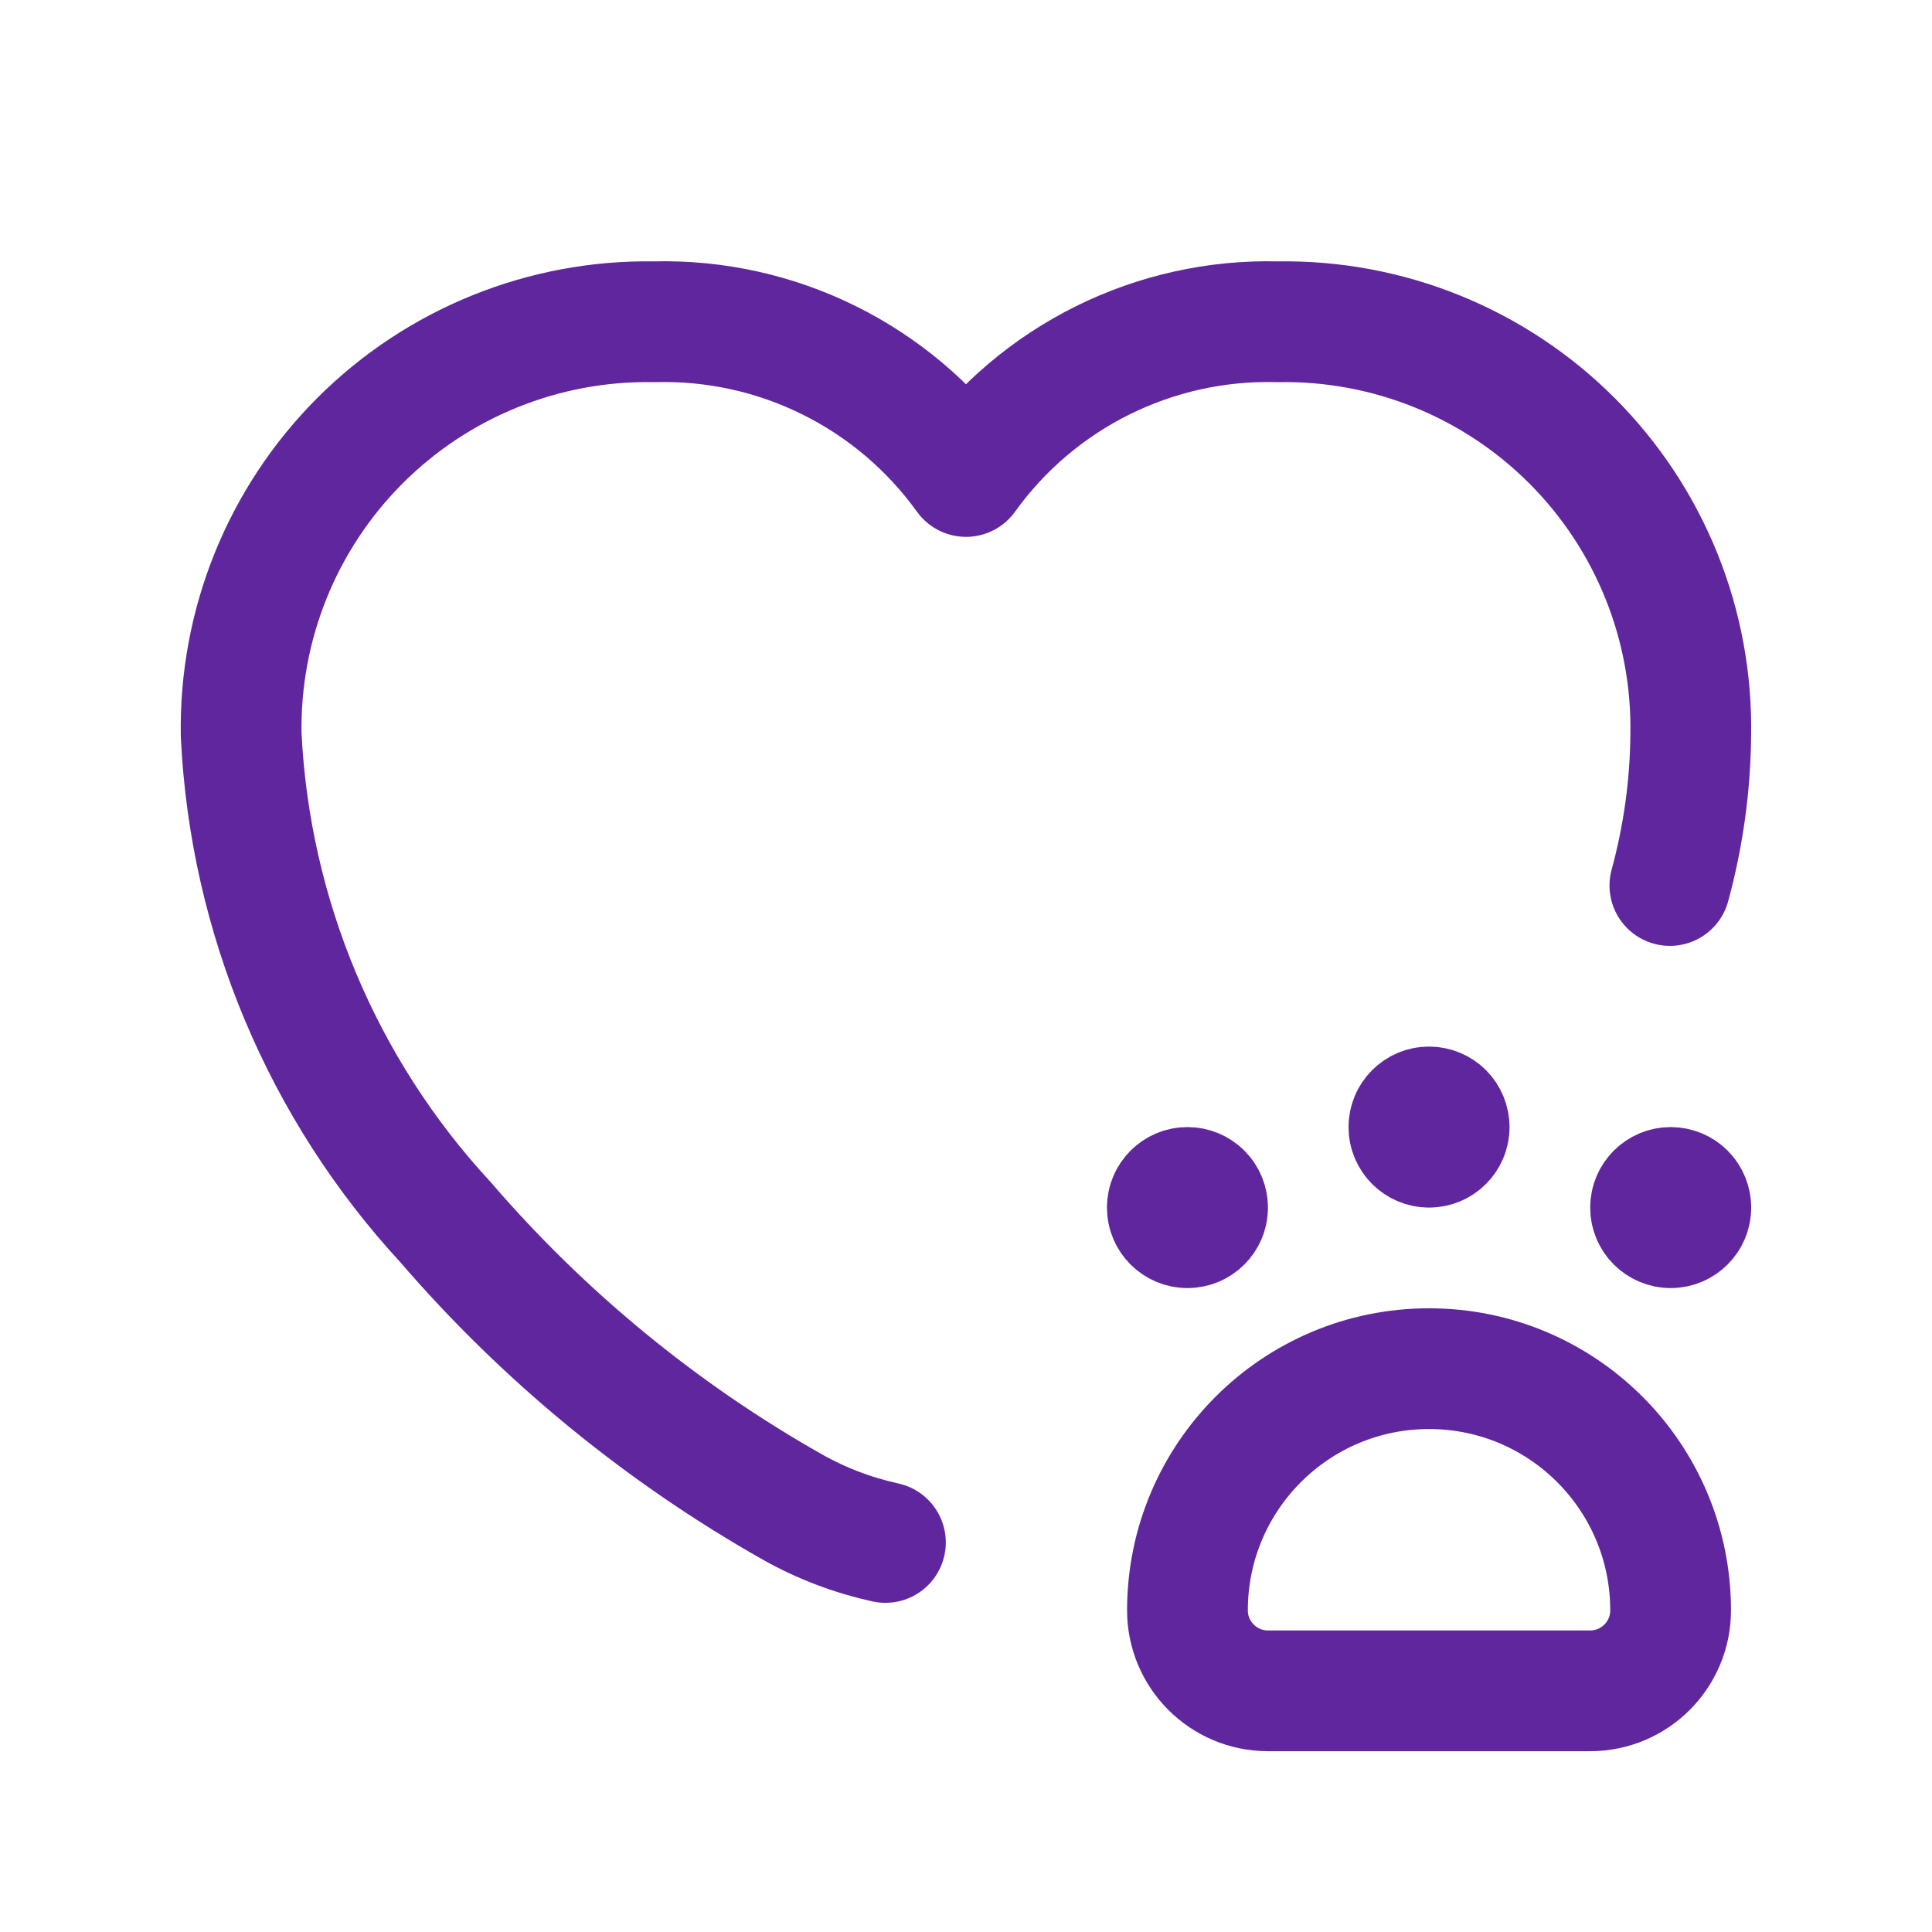
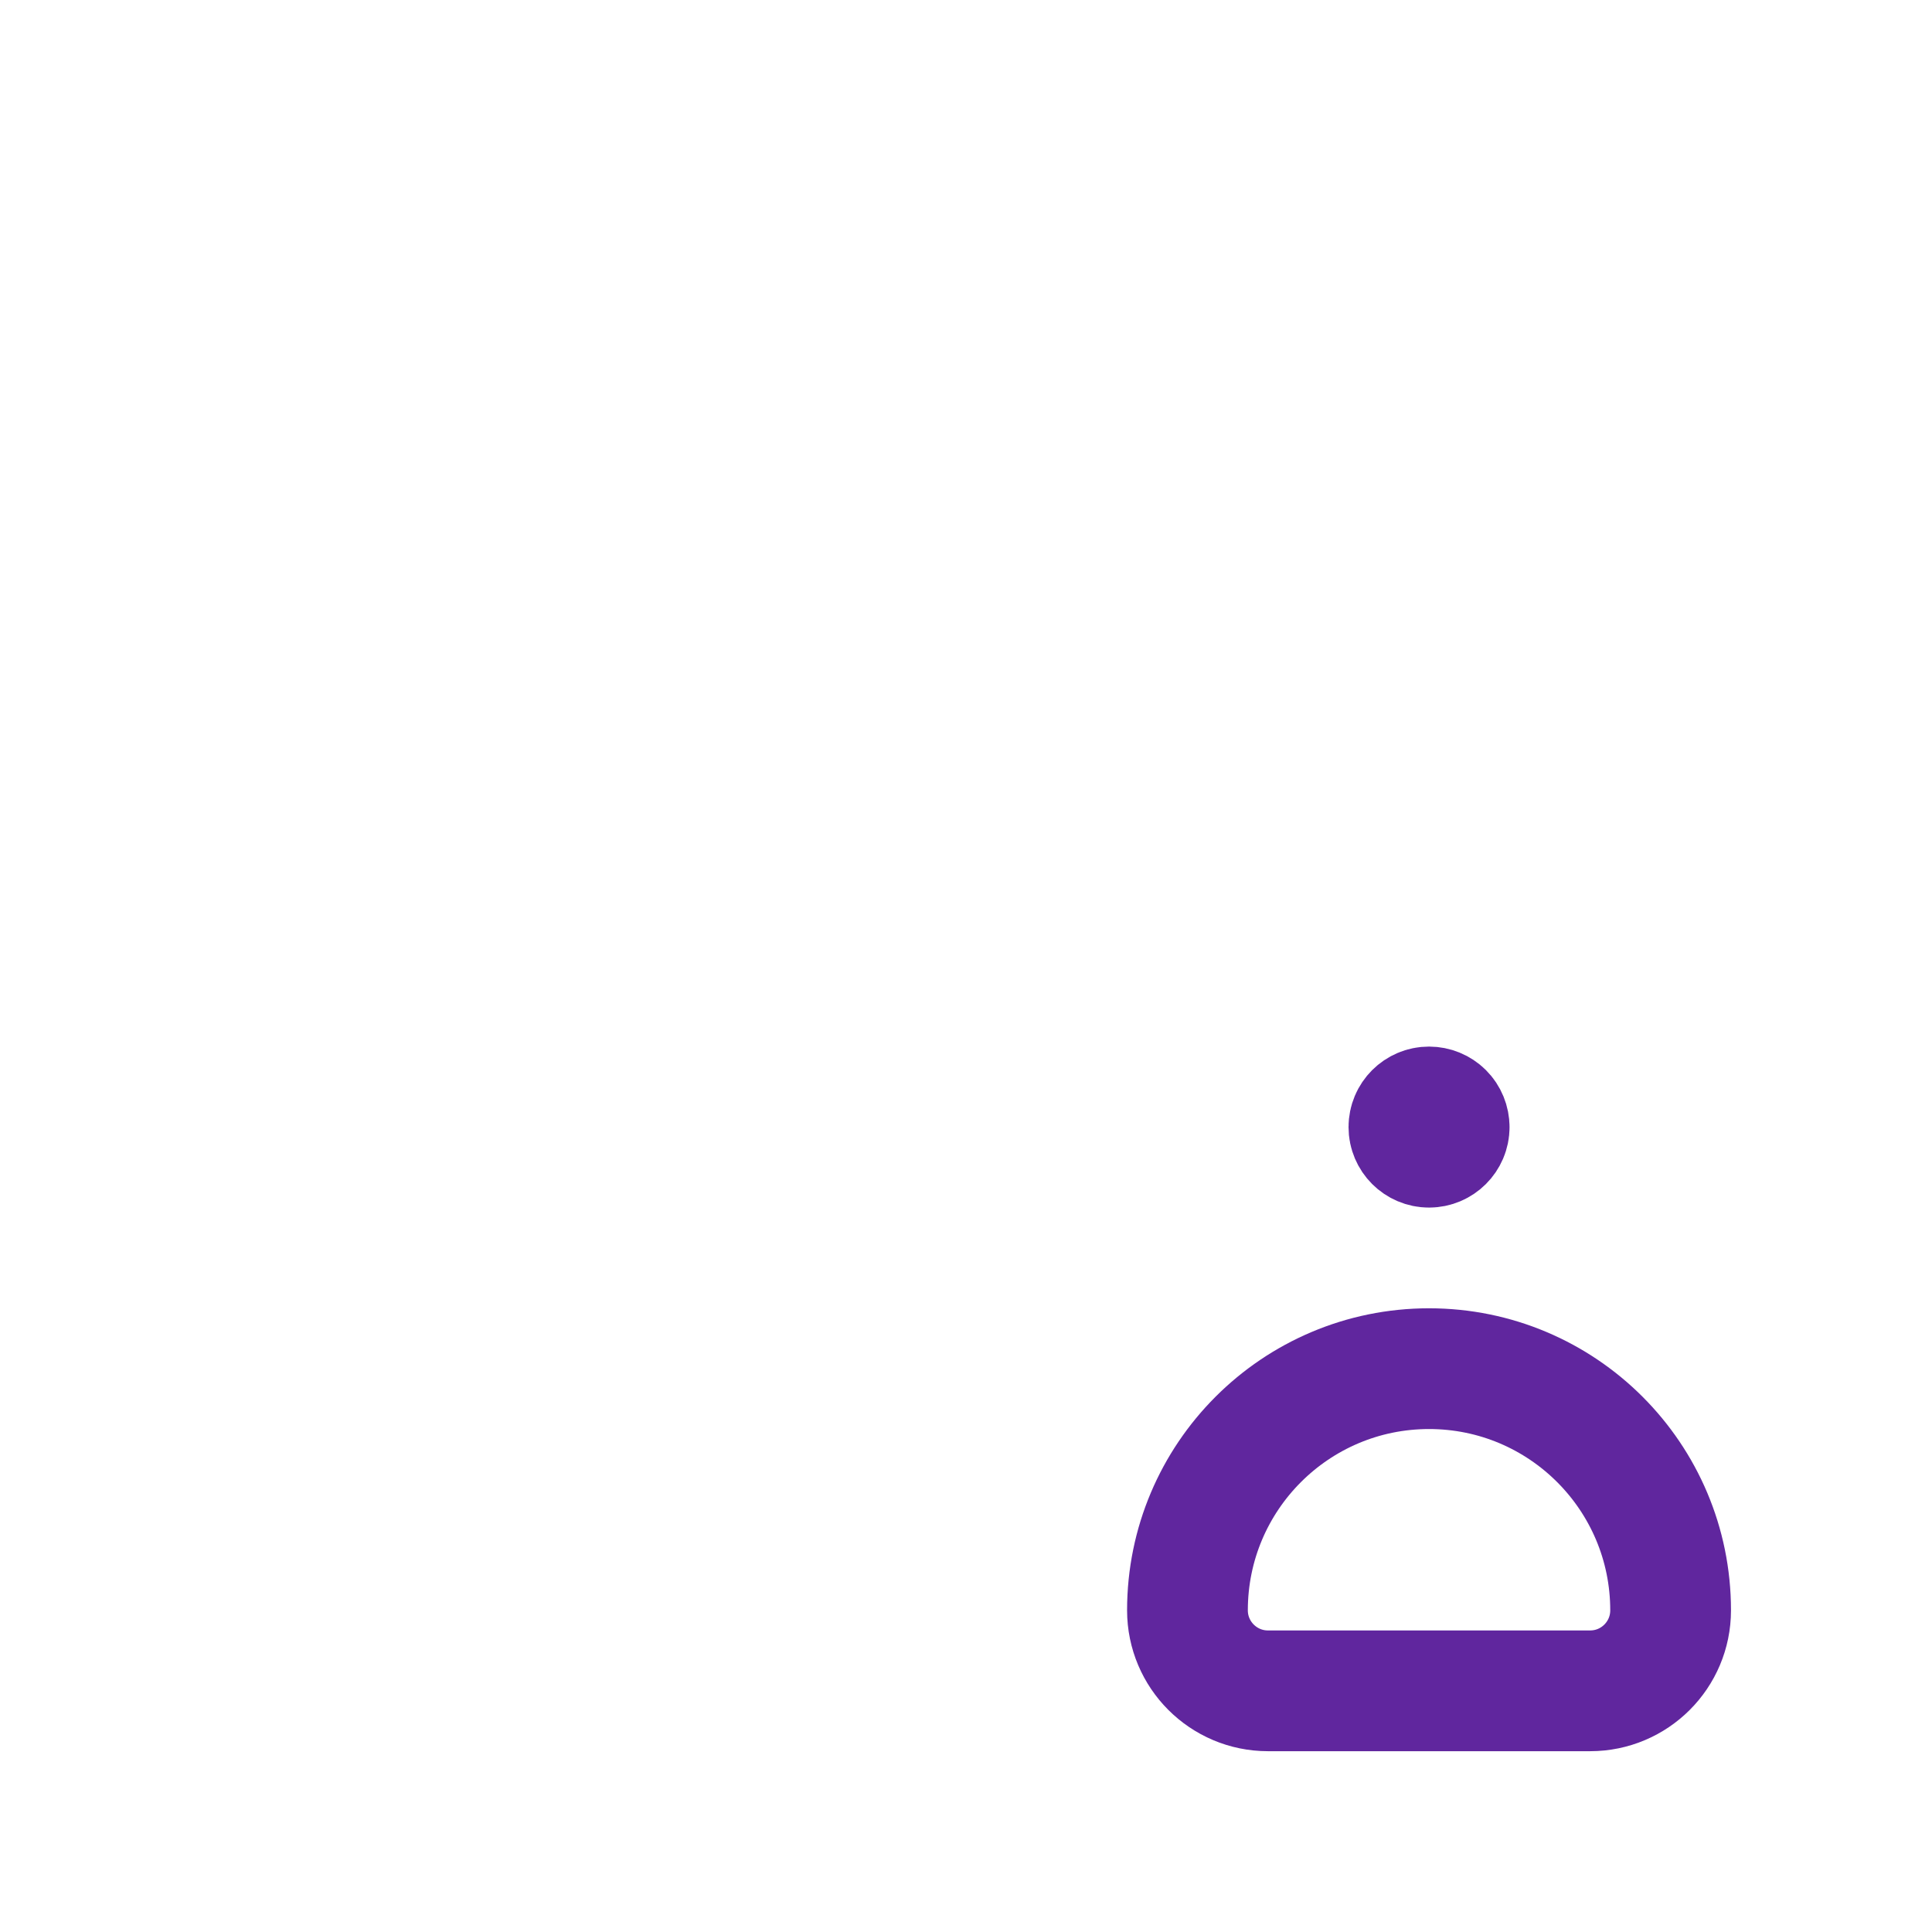
<svg xmlns="http://www.w3.org/2000/svg" fill="none" viewBox="0 0 24 24" height="24" width="24">
-   <path stroke-linejoin="round" stroke-linecap="round" stroke-width="1.5" stroke="#60269E" d="M20.744 11C20.91 10.39 20.998 9.761 21.003 9.13C21.028 7.762 20.495 6.443 19.528 5.475C18.561 4.507 17.242 3.974 15.875 3.997C14.344 3.956 12.893 4.676 12 5.919C11.106 4.676 9.655 3.956 8.125 3.997C6.757 3.974 5.438 4.507 4.471 5.475C3.504 6.443 2.972 7.762 2.996 9.13C3.105 11.382 4.003 13.524 5.533 15.181C6.755 16.6 8.212 17.797 9.842 18.72C10.204 18.924 10.594 19.072 10.999 19.161" />
  <path stroke-linejoin="round" stroke-linecap="round" stroke-width="1.5" stroke="#60269E" d="M17.752 17.002V17.002C19.41 17.002 20.753 18.346 20.753 20.004V20.004C20.753 20.556 20.306 21.004 19.753 21.004H15.751C15.199 21.004 14.751 20.556 14.751 20.004V20.004C14.751 18.346 16.095 17.002 17.752 17.002Z" clip-rule="evenodd" fill-rule="evenodd" />
  <path stroke-linejoin="round" stroke-linecap="round" stroke-width="1.5" stroke="#60269E" d="M18.002 14.002C18.002 14.139 17.89 14.251 17.752 14.251C17.614 14.251 17.502 14.139 17.502 14.001C17.502 13.863 17.614 13.751 17.752 13.751C17.818 13.751 17.882 13.777 17.929 13.824C17.976 13.871 18.002 13.935 18.002 14.002" />
-   <path stroke-linejoin="round" stroke-linecap="round" stroke-width="1.5" stroke="#60269E" d="M21.004 15.002C21.004 15.139 20.892 15.251 20.754 15.251C20.616 15.251 20.504 15.139 20.504 15.001C20.504 14.863 20.616 14.751 20.754 14.751C20.82 14.751 20.884 14.777 20.931 14.824C20.978 14.871 21.004 14.935 21.004 15.002" />
-   <path stroke-linejoin="round" stroke-linecap="round" stroke-width="1.5" stroke="#60269E" d="M15.001 15.002C15.001 15.139 14.889 15.251 14.751 15.251C14.613 15.251 14.501 15.139 14.501 15.001C14.501 14.863 14.613 14.751 14.751 14.751C14.817 14.751 14.881 14.777 14.928 14.824C14.975 14.871 15.001 14.935 15.001 15.002" />
</svg>